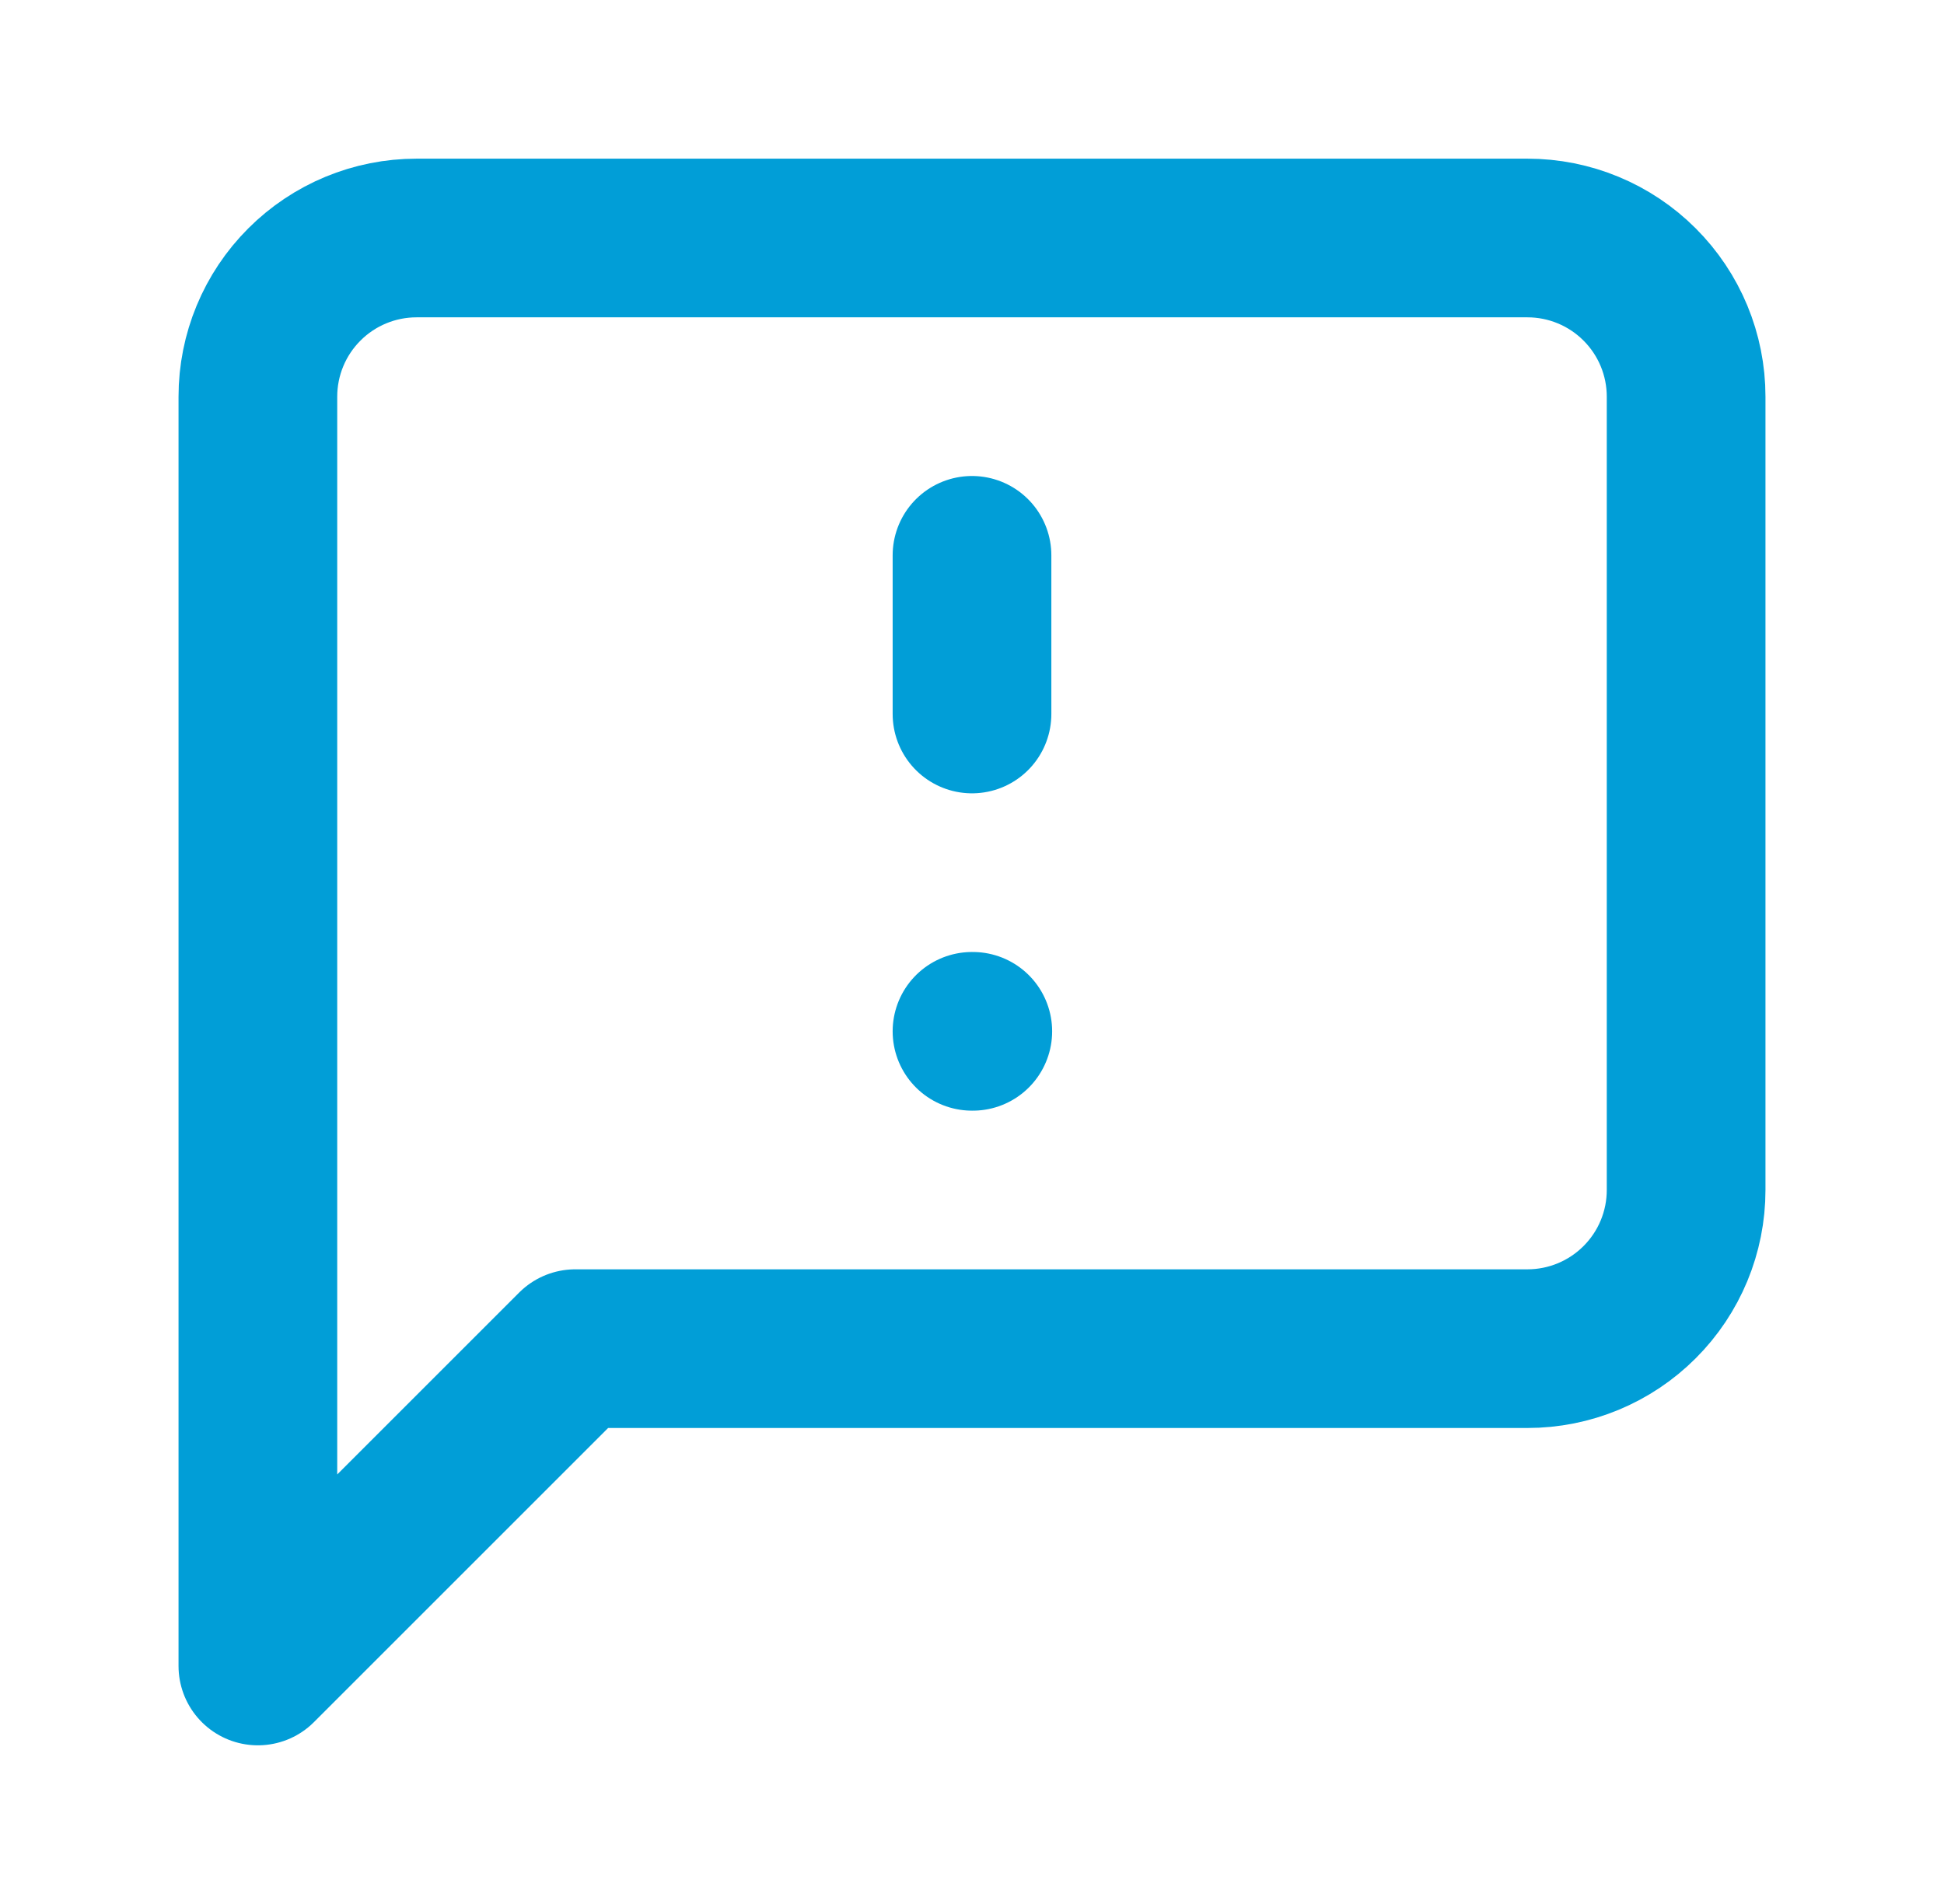
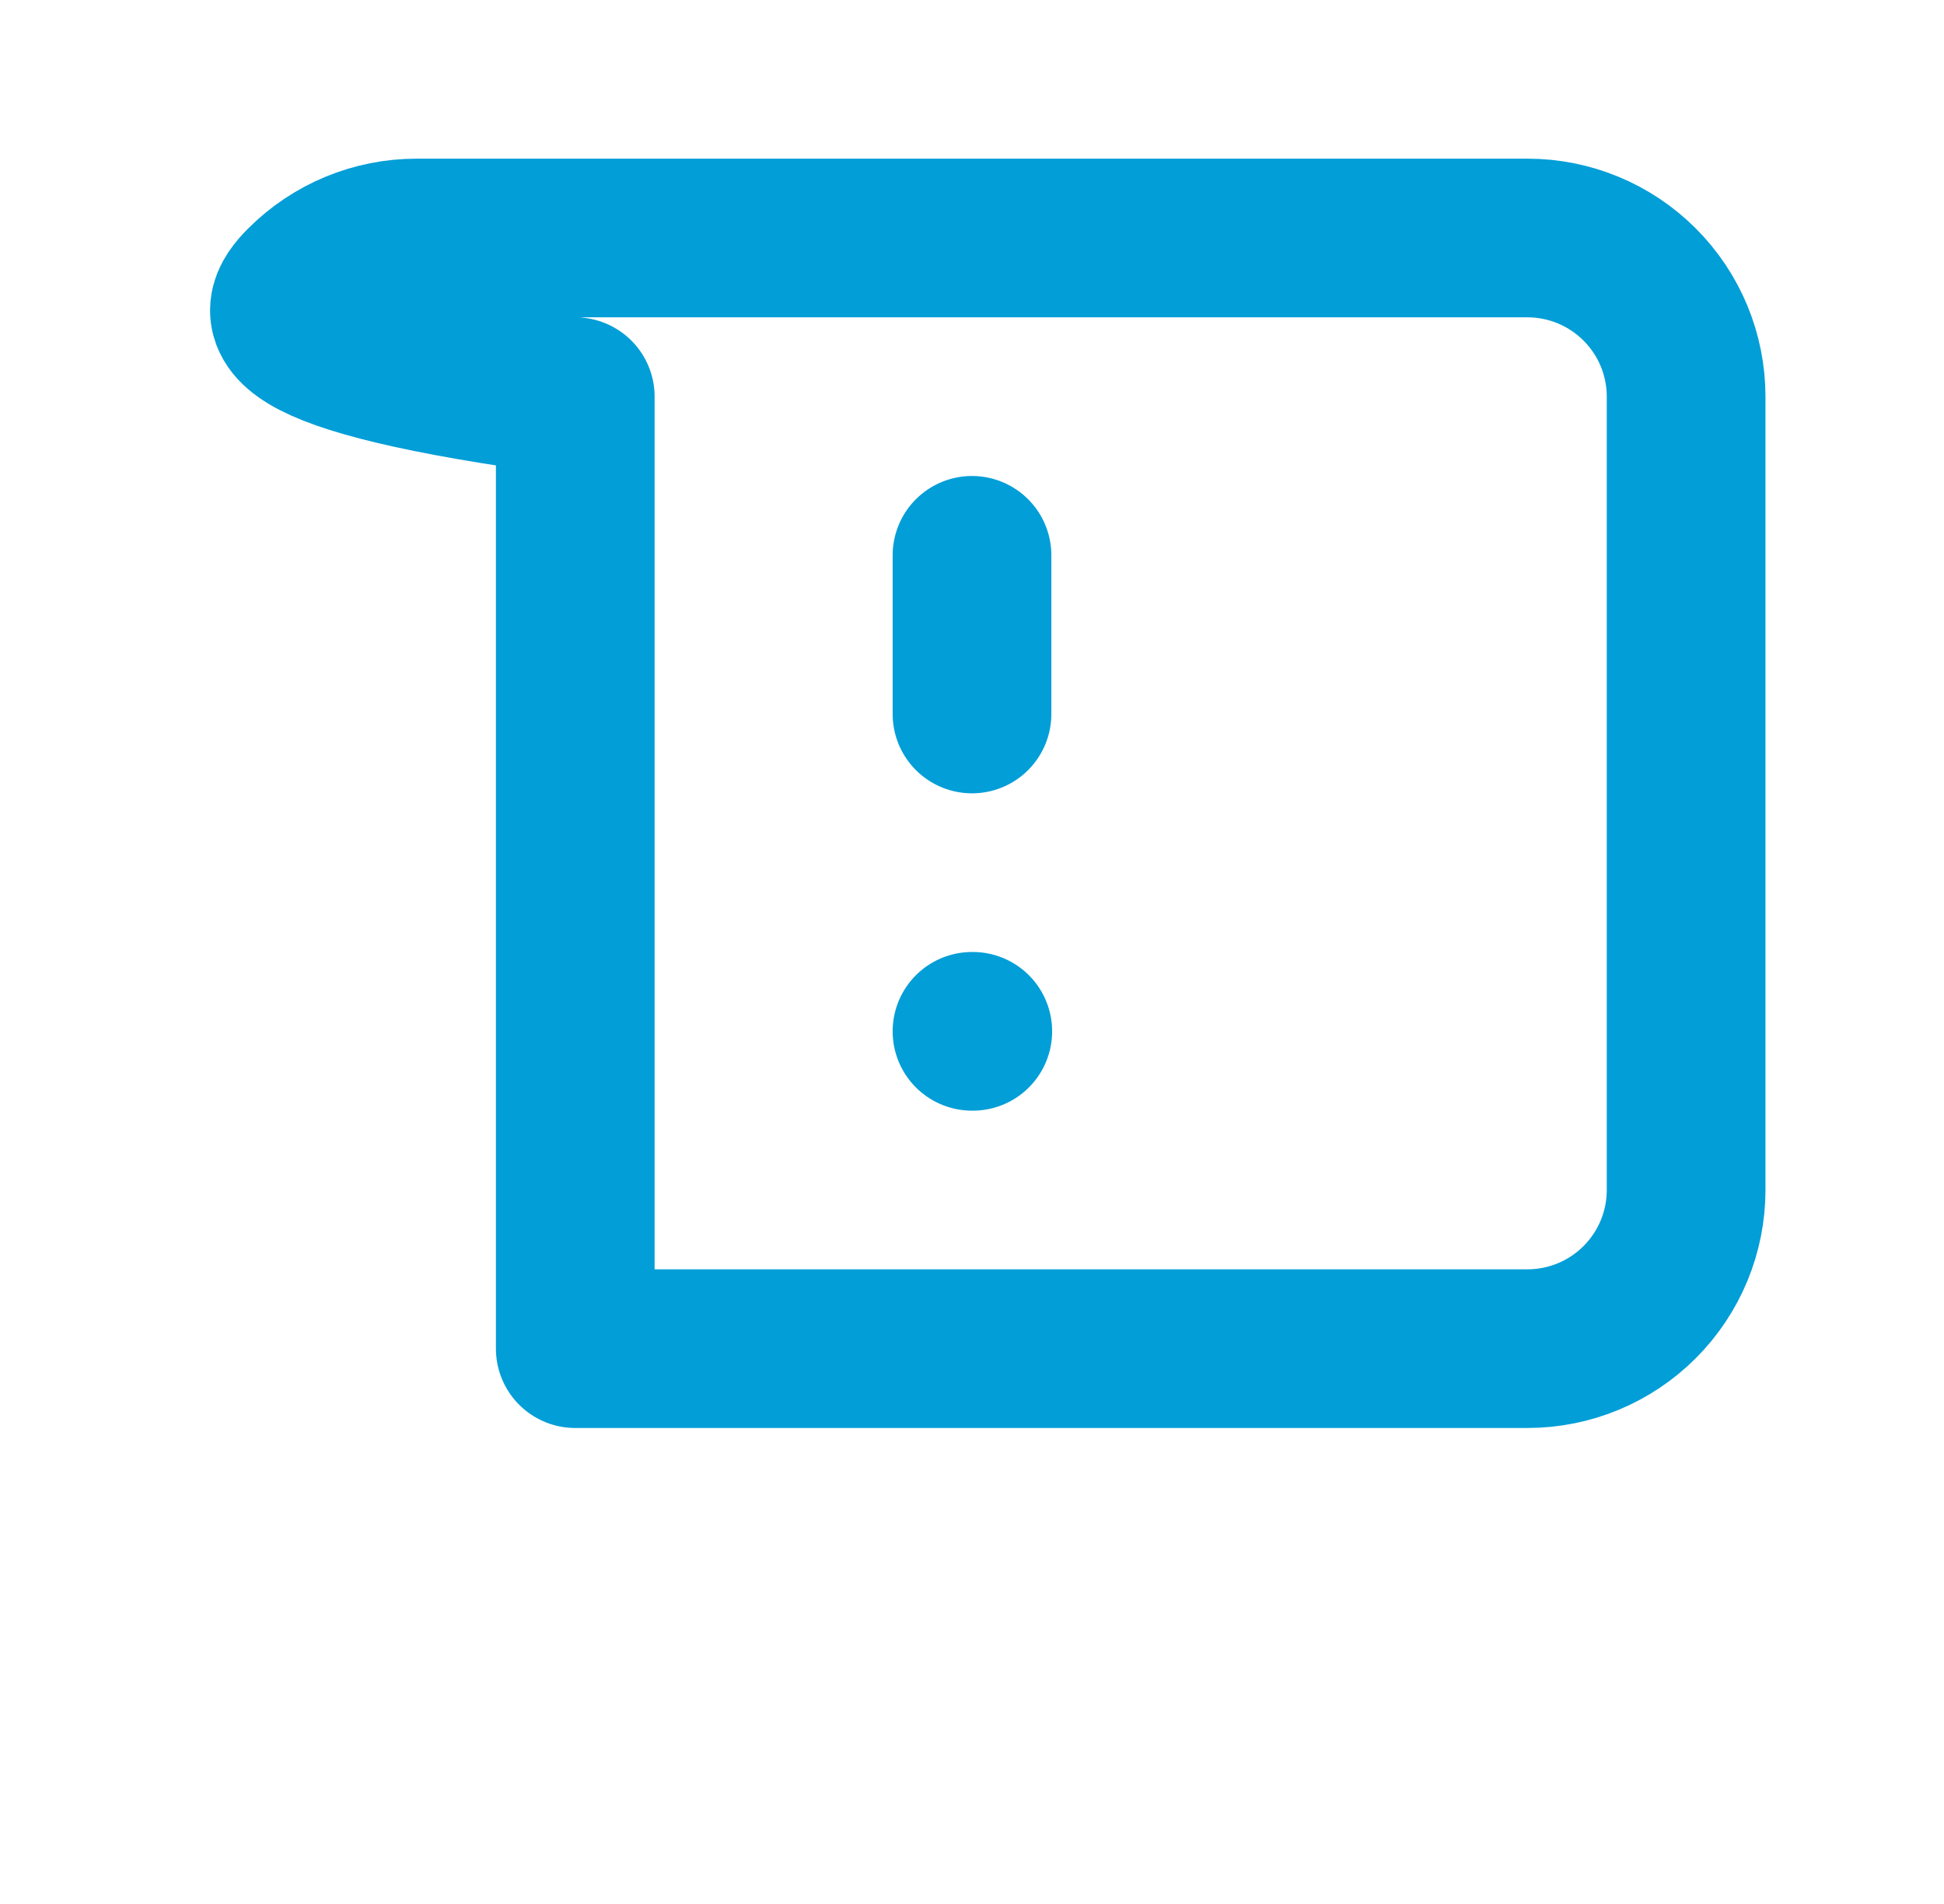
<svg xmlns="http://www.w3.org/2000/svg" width="49" height="48" viewBox="0 0 49 48" fill="none">
-   <path d="M24.5 14V18M24.5 26H24.52M42.5 30C42.5 31.061 42.079 32.078 41.328 32.828C40.578 33.579 39.561 34 38.5 34H14.5L6.5 42V10C6.5 8.939 6.921 7.922 7.672 7.172C8.422 6.421 9.439 6 10.5 6H38.5C39.561 6 40.578 6.421 41.328 7.172C42.079 7.922 42.5 8.939 42.5 10V30Z" stroke="#019ED7" stroke-width="4" stroke-linecap="round" stroke-linejoin="round" />
+   <path d="M24.5 14V18M24.5 26H24.52M42.5 30C42.5 31.061 42.079 32.078 41.328 32.828C40.578 33.579 39.561 34 38.5 34H14.5V10C6.5 8.939 6.921 7.922 7.672 7.172C8.422 6.421 9.439 6 10.5 6H38.5C39.561 6 40.578 6.421 41.328 7.172C42.079 7.922 42.5 8.939 42.5 10V30Z" stroke="#019ED7" stroke-width="4" stroke-linecap="round" stroke-linejoin="round" />
</svg>